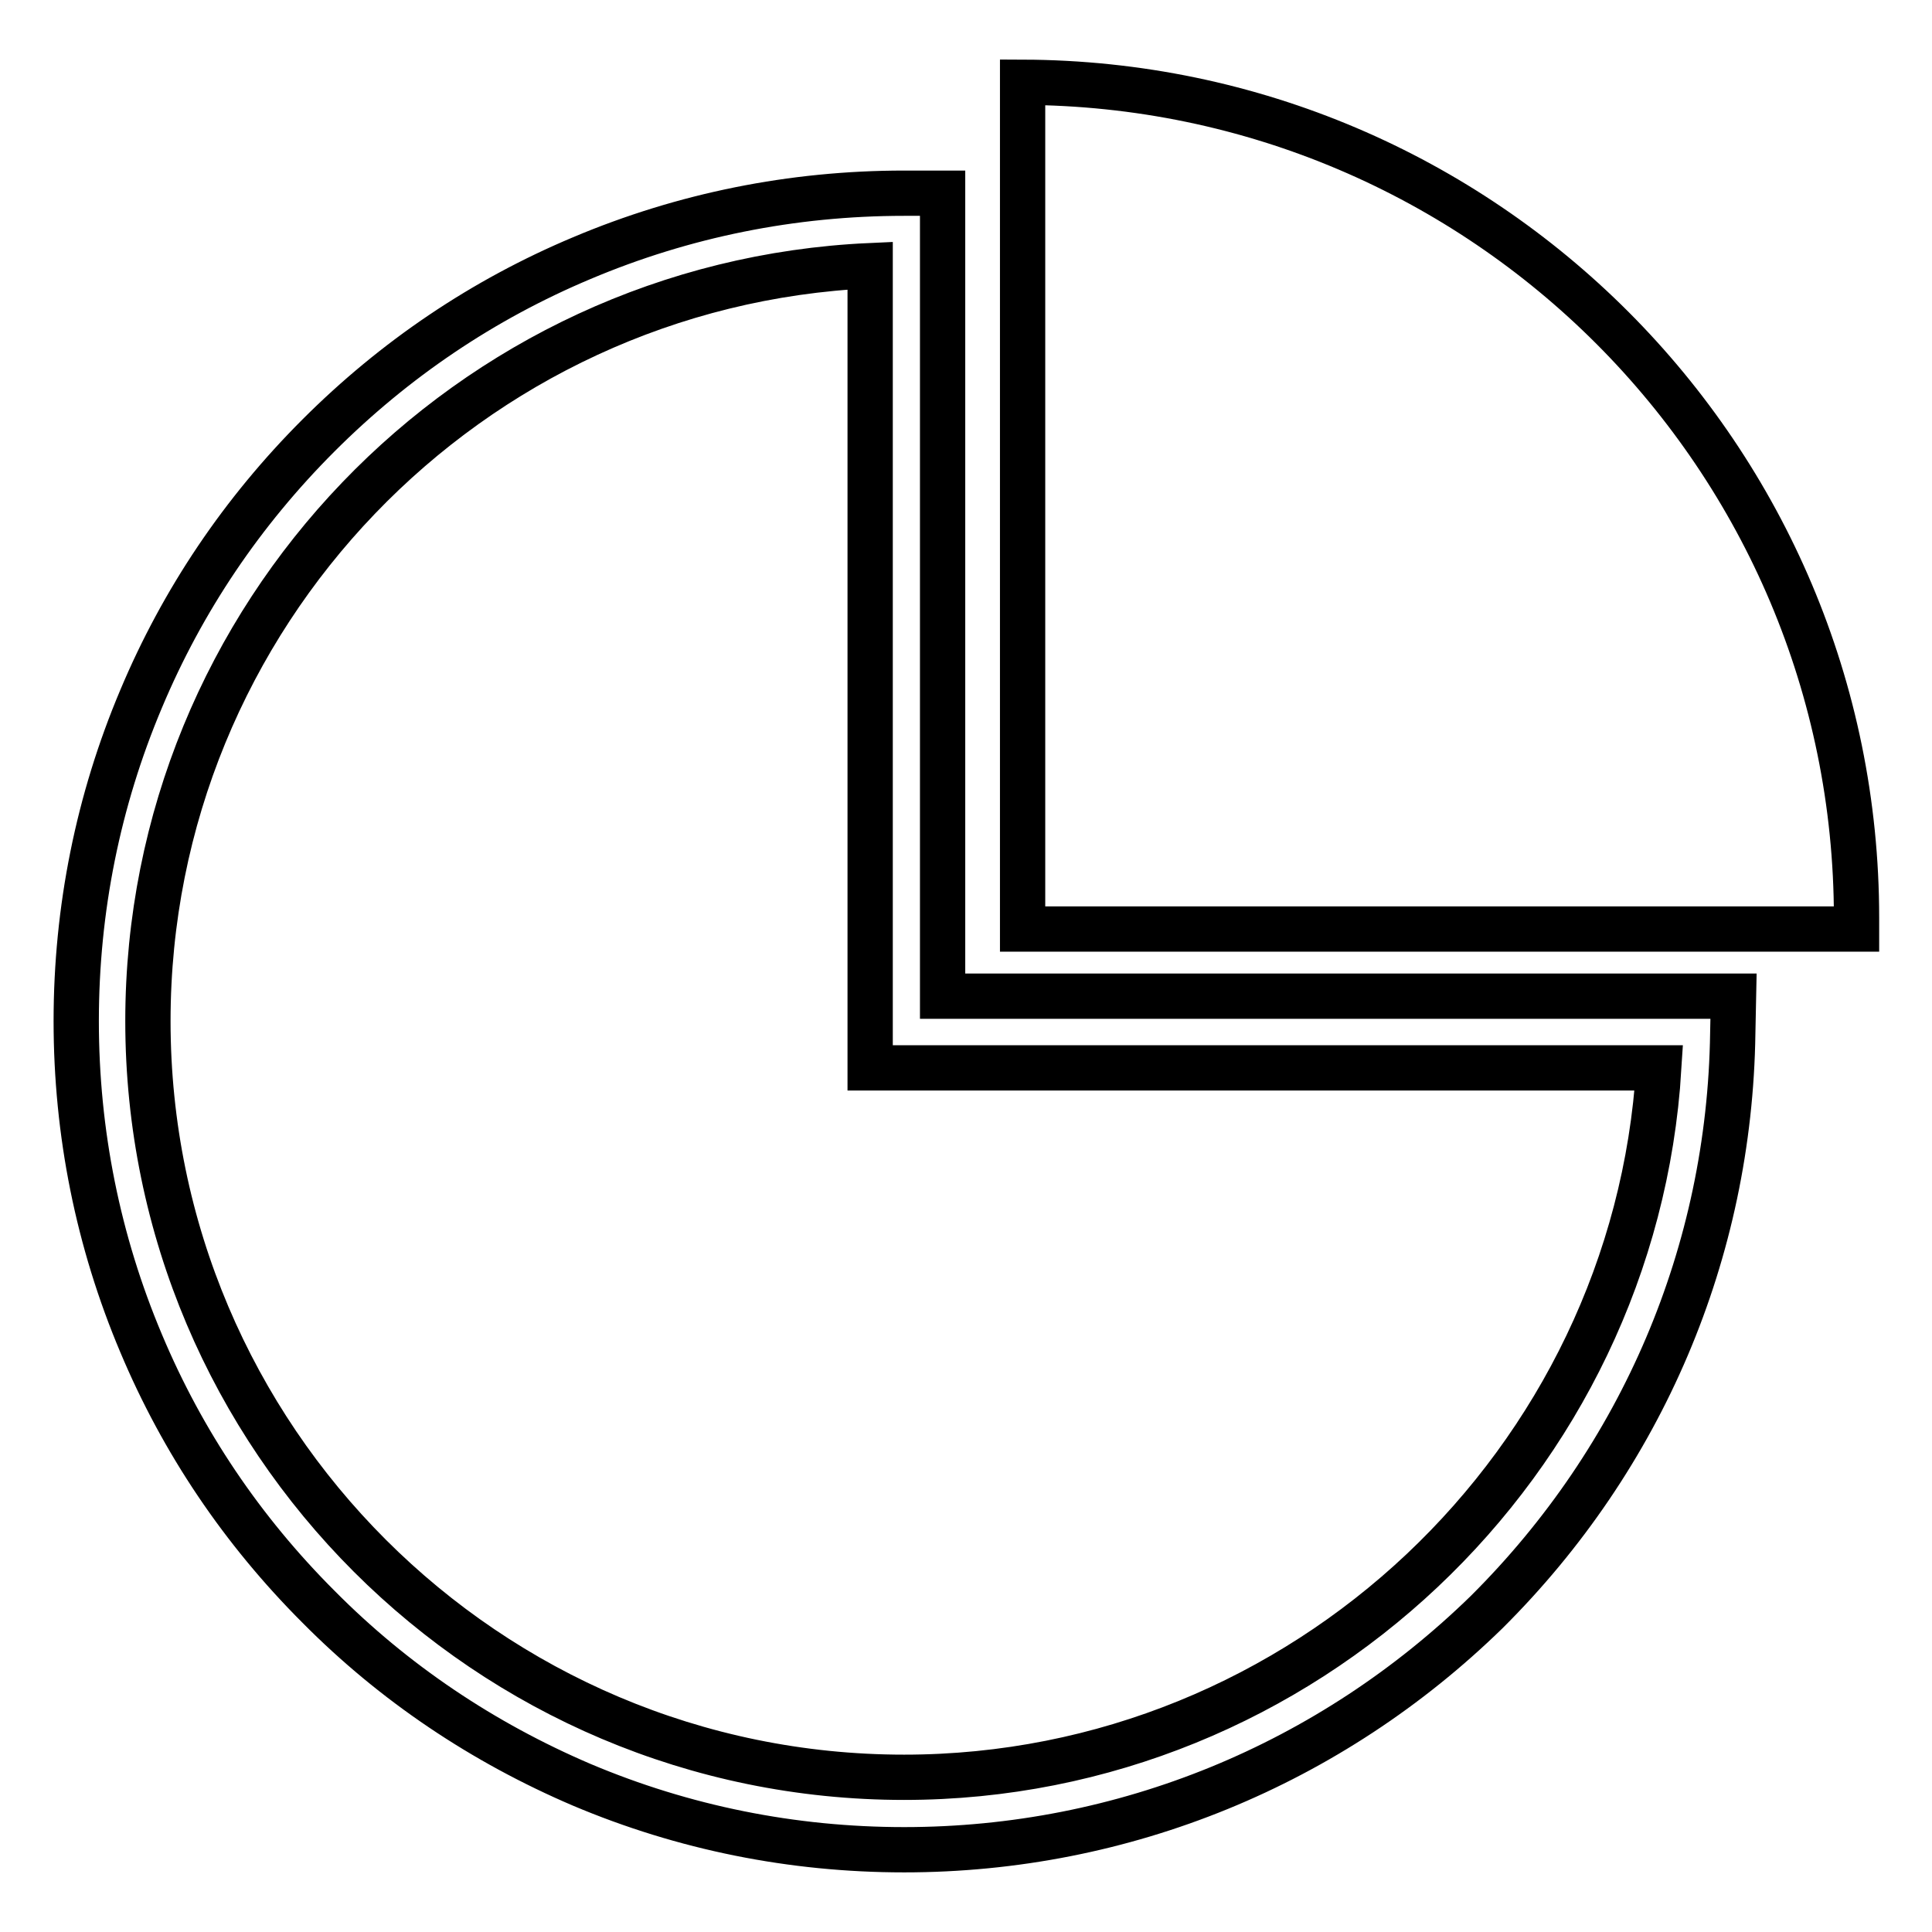
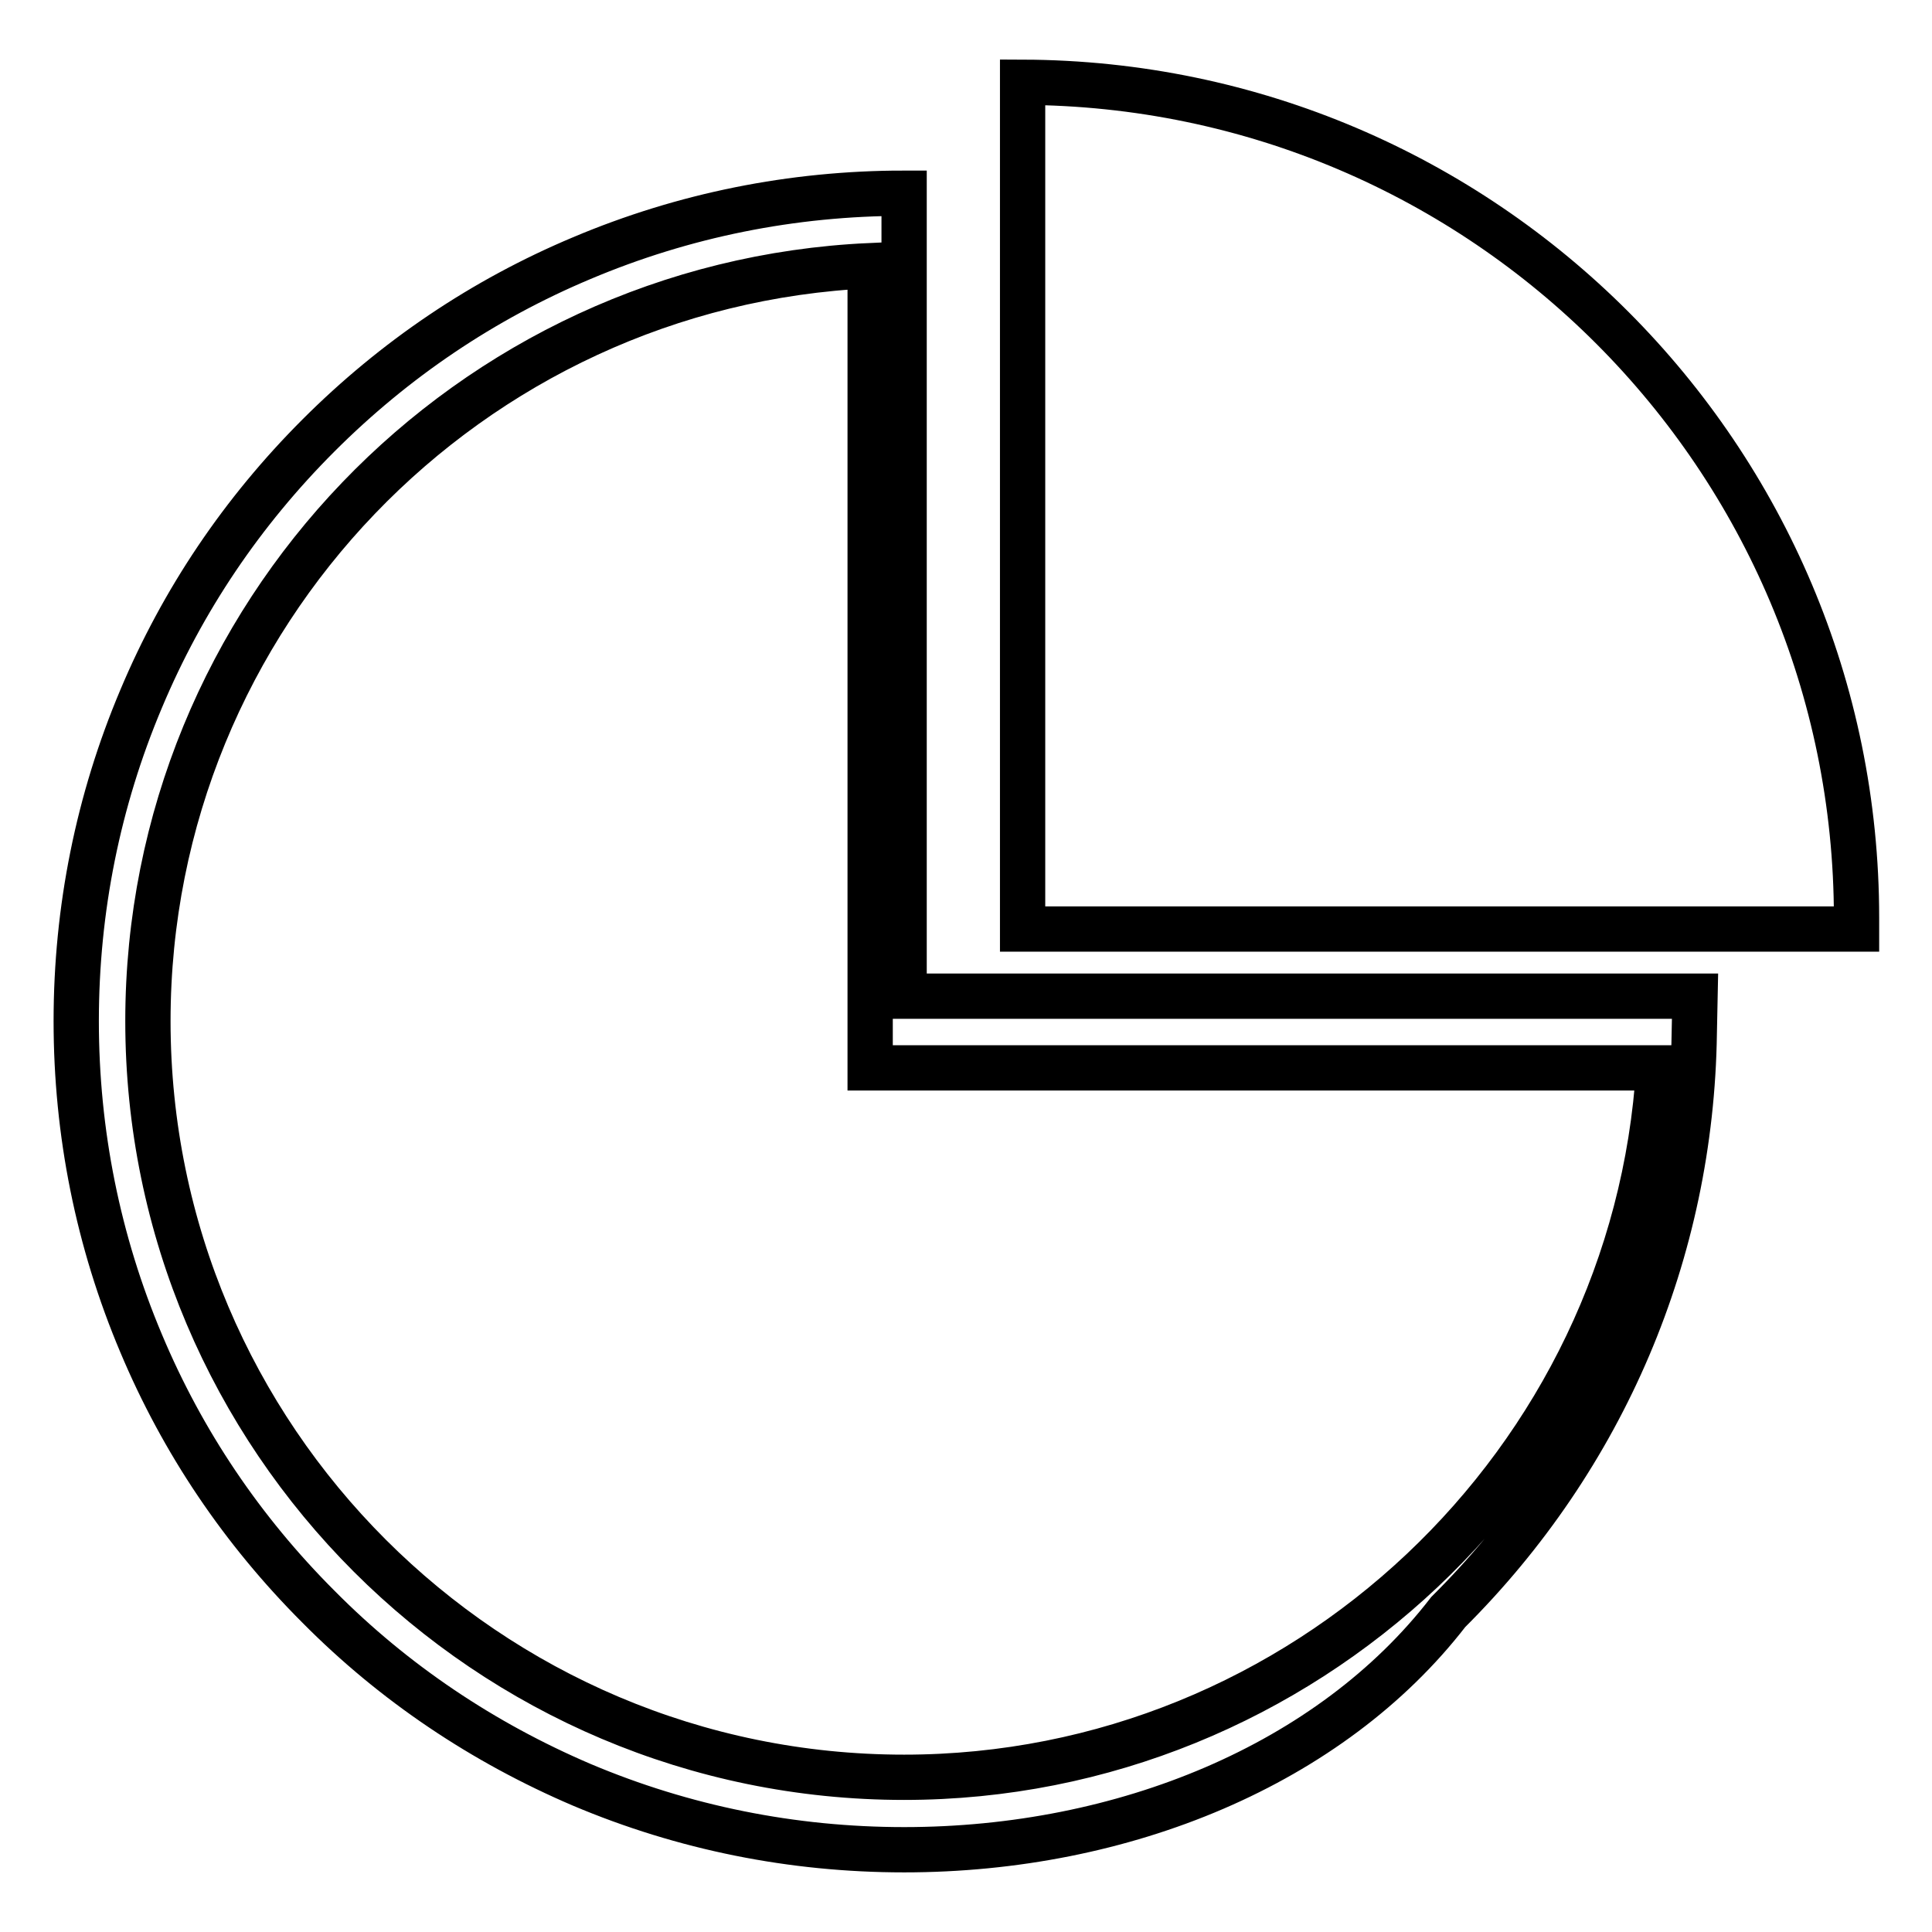
<svg xmlns="http://www.w3.org/2000/svg" version="1.1" x="0px" y="0px" viewBox="0 0 256 256" enable-background="new 0 0 256 256" xml:space="preserve">
  <g>
-     <path stroke-width="6" fill-opacity="0" stroke="#000000" d="M119.8,245.1c-14.8,0-29.2-2.9-42.7-8.6C64,230.9,52.2,223,42.2,212.9c-10.1-10.1-18-21.8-23.5-34.9 c-5.7-13.5-8.6-27.9-8.6-42.7c0-14.8,2.9-29.2,8.6-42.7c5.5-13.1,13.4-24.8,23.5-34.9c10.1-10.1,21.8-18,34.9-23.5 c13.5-5.7,27.9-8.6,42.7-8.6l5.1,0v106.4h104.8l-0.1,4.9c-0.4,29-12,56.2-32.6,76.7C176.3,233.8,148.9,245.1,119.8,245.1z  M115.3,35.2c-53.2,2.4-95.7,46.4-95.7,100.1c0,55.3,45,100.2,100.2,100.2c52.9,0,96.8-41.7,100-94H115.3V35.2z M135.5,10.9v112.2 H246c0-0.5,0-1,0-1.5C246,60.6,196.6,11.1,135.5,10.9z" />
+     <path stroke-width="6" fill-opacity="0" stroke="#000000" d="M119.8,245.1c-14.8,0-29.2-2.9-42.7-8.6C64,230.9,52.2,223,42.2,212.9c-10.1-10.1-18-21.8-23.5-34.9 c-5.7-13.5-8.6-27.9-8.6-42.7c0-14.8,2.9-29.2,8.6-42.7c5.5-13.1,13.4-24.8,23.5-34.9c10.1-10.1,21.8-18,34.9-23.5 c13.5-5.7,27.9-8.6,42.7-8.6v106.4h104.8l-0.1,4.9c-0.4,29-12,56.2-32.6,76.7C176.3,233.8,148.9,245.1,119.8,245.1z  M115.3,35.2c-53.2,2.4-95.7,46.4-95.7,100.1c0,55.3,45,100.2,100.2,100.2c52.9,0,96.8-41.7,100-94H115.3V35.2z M135.5,10.9v112.2 H246c0-0.5,0-1,0-1.5C246,60.6,196.6,11.1,135.5,10.9z" />
  </g>
</svg>